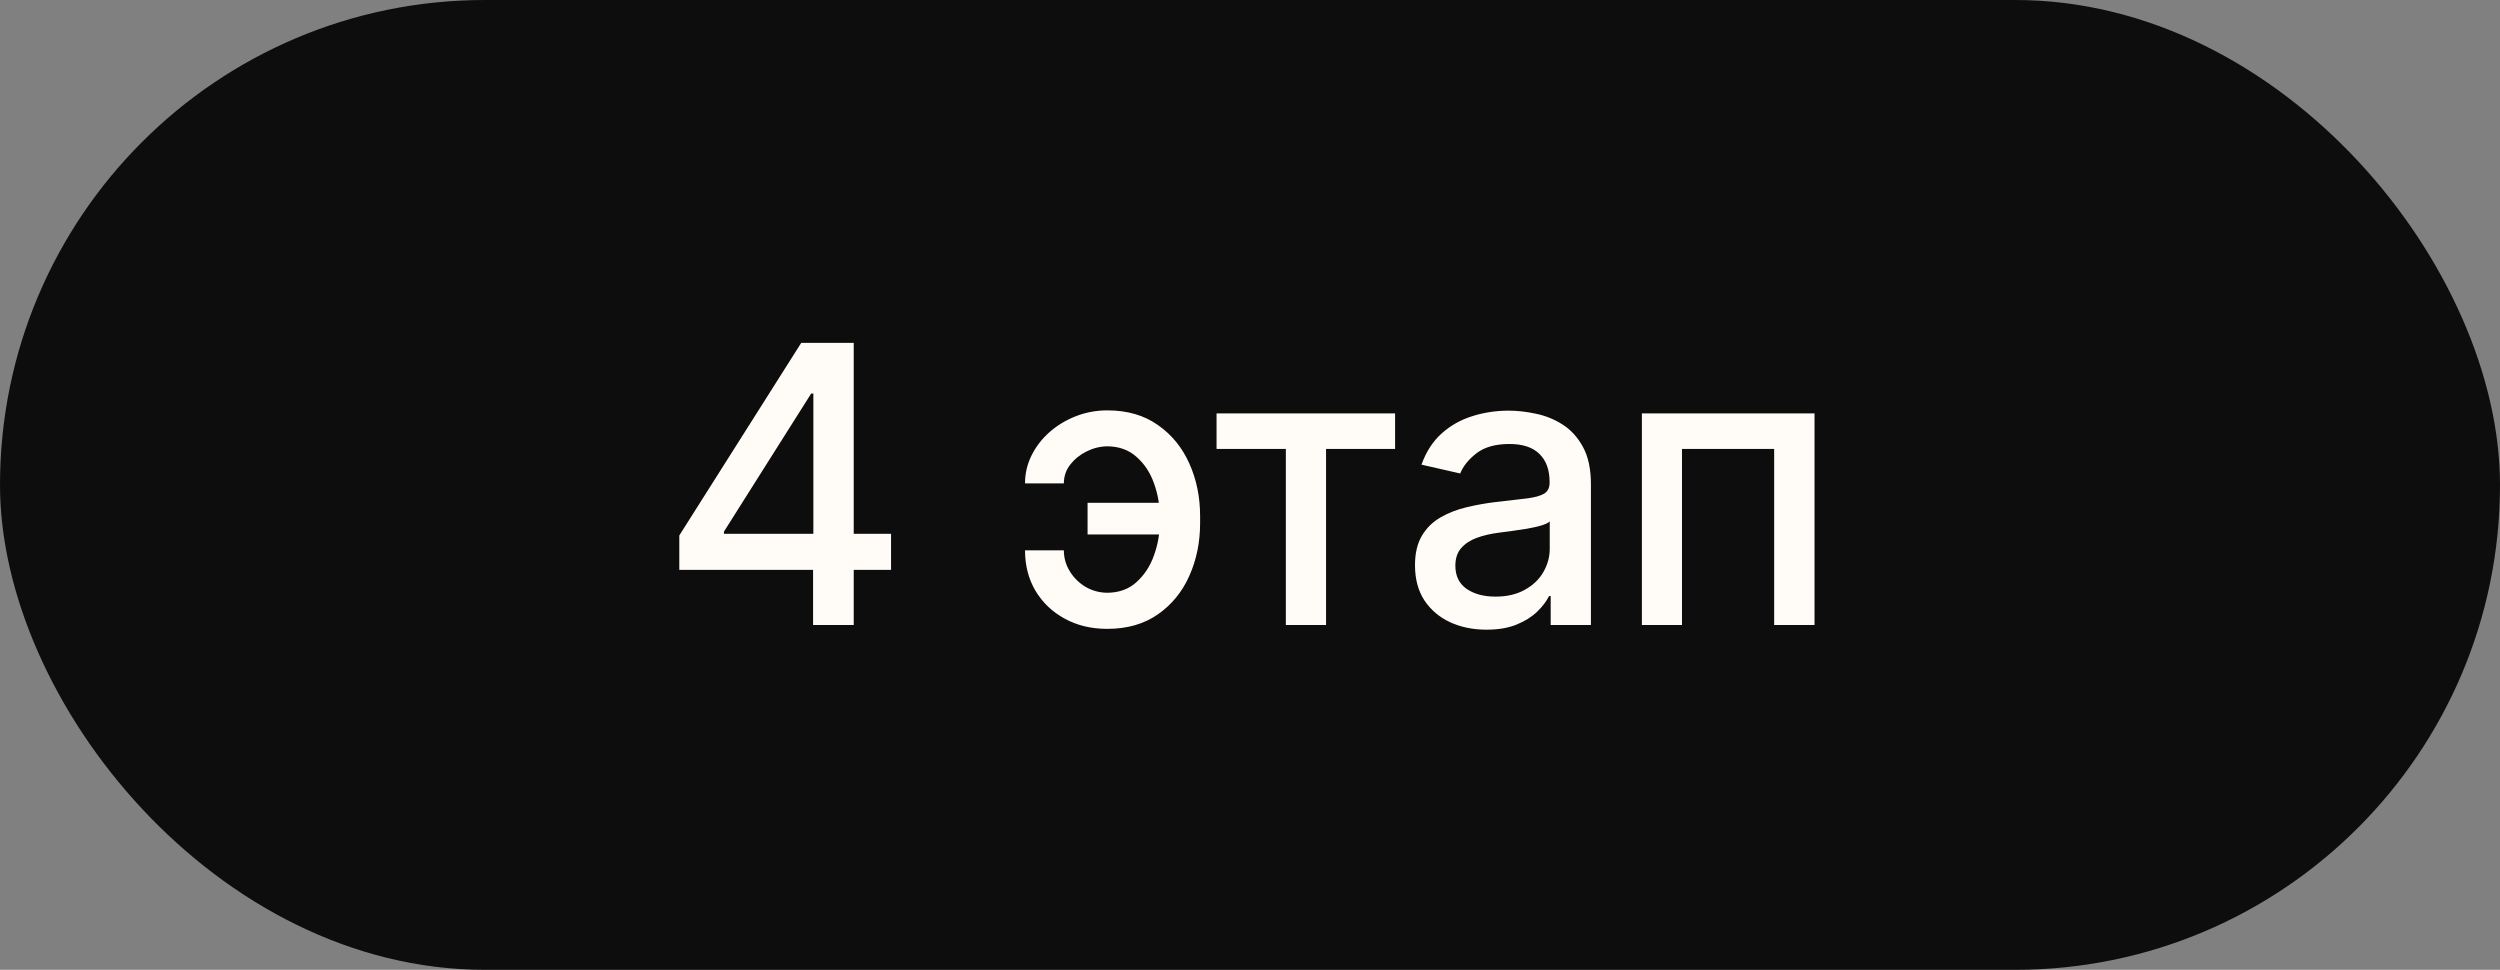
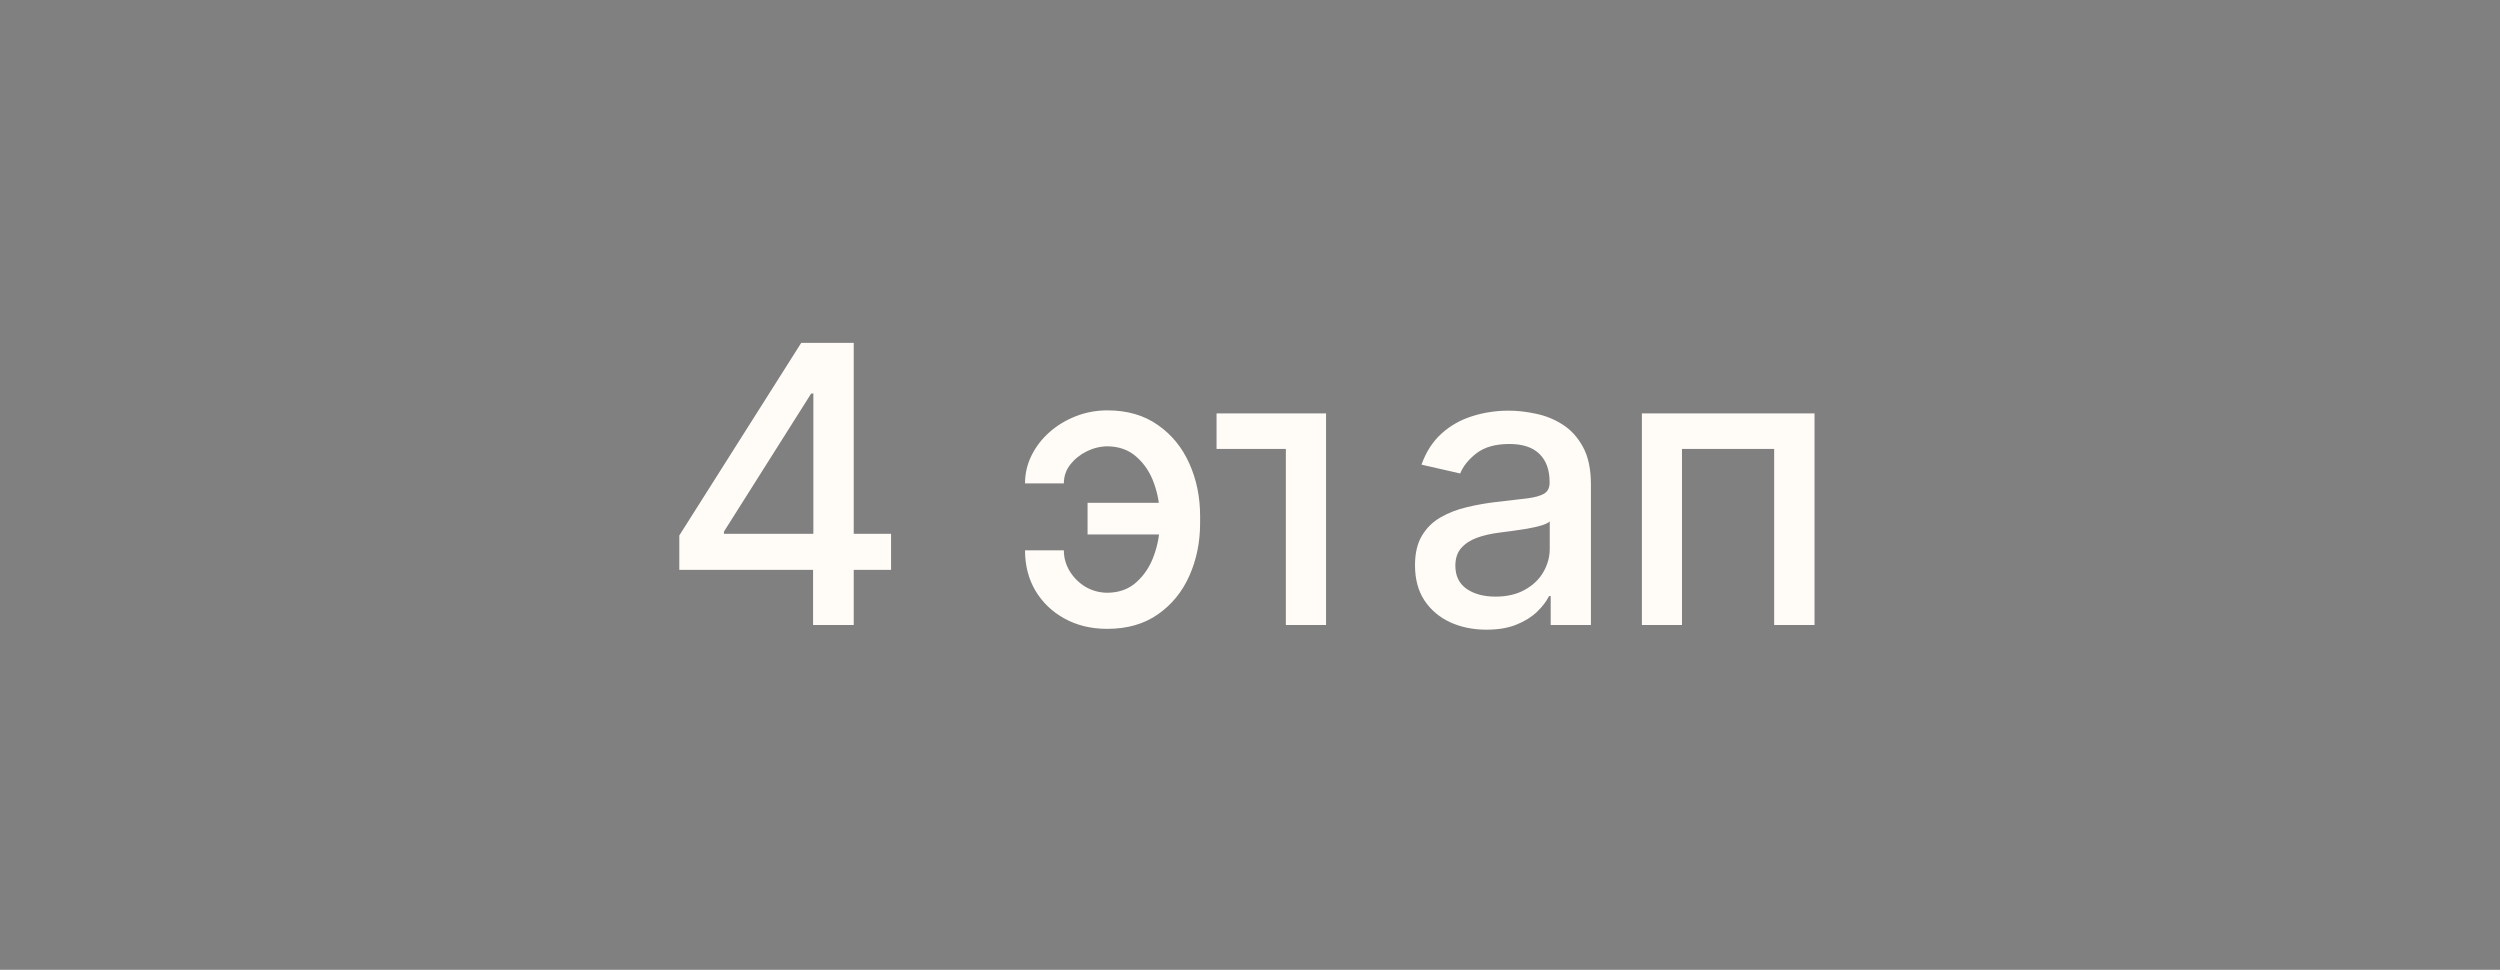
<svg xmlns="http://www.w3.org/2000/svg" width="116" height="45" viewBox="0 0 116 45" fill="none">
  <rect x="0" y="0" width="116" height="45" fill="#808080" stroke="none" />
-   <rect width="116" height="45" rx="22.5" fill="#0D0D0D" />
-   <path d="M31.52 26.443V24.845L37.177 15.909H38.437V18.261H37.638L33.591 24.666V24.768H41.345V26.443H31.52ZM37.727 29V25.957L37.74 25.229V15.909H39.613V29H37.727ZM51.377 20.709C51.044 20.714 50.725 20.793 50.418 20.946C50.111 21.099 49.858 21.304 49.657 21.56C49.461 21.815 49.363 22.105 49.363 22.429H47.561C47.561 21.969 47.663 21.534 47.867 21.125C48.072 20.716 48.351 20.356 48.705 20.045C49.059 19.734 49.465 19.489 49.926 19.31C50.386 19.131 50.87 19.041 51.377 19.041C52.301 19.041 53.083 19.267 53.723 19.719C54.366 20.166 54.854 20.763 55.186 21.509C55.519 22.25 55.685 23.064 55.685 23.95V24.27C55.685 25.156 55.519 25.972 55.186 26.718C54.854 27.464 54.366 28.06 53.723 28.508C53.083 28.955 52.301 29.179 51.377 29.179C50.635 29.179 49.977 29.021 49.402 28.706C48.826 28.391 48.375 27.96 48.047 27.415C47.723 26.865 47.561 26.239 47.561 25.535H49.363C49.363 25.885 49.455 26.209 49.638 26.507C49.821 26.805 50.064 27.046 50.367 27.229C50.674 27.408 51.01 27.5 51.377 27.504C51.926 27.5 52.38 27.334 52.738 27.006C53.1 26.678 53.369 26.266 53.544 25.772C53.723 25.273 53.812 24.773 53.812 24.27V23.95C53.812 23.426 53.723 22.917 53.544 22.423C53.369 21.928 53.1 21.521 52.738 21.202C52.38 20.878 51.926 20.714 51.377 20.709ZM54.483 23.33V24.8H50.463V23.33H54.483ZM56.448 20.831V19.182H64.732V20.831H61.529V29H59.663V20.831H56.448ZM68.974 29.217C68.351 29.217 67.789 29.102 67.286 28.872C66.783 28.638 66.385 28.299 66.091 27.856C65.801 27.413 65.656 26.869 65.656 26.226C65.656 25.672 65.763 25.216 65.976 24.858C66.189 24.5 66.476 24.217 66.839 24.008C67.201 23.799 67.606 23.641 68.053 23.535C68.501 23.428 68.957 23.347 69.421 23.292C70.009 23.224 70.486 23.168 70.853 23.126C71.219 23.079 71.486 23.004 71.652 22.902C71.818 22.8 71.901 22.634 71.901 22.403V22.359C71.901 21.8 71.743 21.368 71.428 21.061C71.117 20.754 70.653 20.601 70.035 20.601C69.391 20.601 68.884 20.744 68.513 21.029C68.147 21.31 67.893 21.624 67.753 21.969L65.957 21.56C66.17 20.963 66.481 20.482 66.89 20.115C67.303 19.744 67.778 19.476 68.315 19.31C68.852 19.139 69.417 19.054 70.009 19.054C70.401 19.054 70.817 19.101 71.256 19.195C71.699 19.284 72.112 19.45 72.496 19.693C72.883 19.936 73.201 20.283 73.448 20.735C73.695 21.183 73.819 21.764 73.819 22.48V29H71.952V27.658H71.876C71.752 27.905 71.567 28.148 71.32 28.386C71.072 28.625 70.755 28.823 70.367 28.981C69.979 29.139 69.515 29.217 68.974 29.217ZM69.389 27.683C69.918 27.683 70.369 27.579 70.744 27.37C71.124 27.161 71.411 26.889 71.607 26.552C71.807 26.211 71.908 25.847 71.908 25.459V24.193C71.839 24.261 71.707 24.325 71.511 24.385C71.32 24.44 71.1 24.489 70.853 24.532C70.606 24.57 70.365 24.607 70.131 24.641C69.896 24.671 69.7 24.696 69.543 24.717C69.172 24.764 68.833 24.843 68.526 24.954C68.224 25.065 67.981 25.224 67.797 25.433C67.618 25.638 67.529 25.91 67.529 26.251C67.529 26.724 67.704 27.082 68.053 27.325C68.403 27.564 68.848 27.683 69.389 27.683ZM76.184 29V19.182H84.194V29H82.321V20.831H78.044V29H76.184Z" fill="#FFFBF7" />
+   <path d="M31.52 26.443V24.845L37.177 15.909H38.437V18.261H37.638L33.591 24.666V24.768H41.345V26.443H31.52ZM37.727 29V25.957L37.74 25.229V15.909H39.613V29H37.727ZM51.377 20.709C51.044 20.714 50.725 20.793 50.418 20.946C50.111 21.099 49.858 21.304 49.657 21.56C49.461 21.815 49.363 22.105 49.363 22.429H47.561C47.561 21.969 47.663 21.534 47.867 21.125C48.072 20.716 48.351 20.356 48.705 20.045C49.059 19.734 49.465 19.489 49.926 19.31C50.386 19.131 50.87 19.041 51.377 19.041C52.301 19.041 53.083 19.267 53.723 19.719C54.366 20.166 54.854 20.763 55.186 21.509C55.519 22.25 55.685 23.064 55.685 23.95V24.27C55.685 25.156 55.519 25.972 55.186 26.718C54.854 27.464 54.366 28.06 53.723 28.508C53.083 28.955 52.301 29.179 51.377 29.179C50.635 29.179 49.977 29.021 49.402 28.706C48.826 28.391 48.375 27.96 48.047 27.415C47.723 26.865 47.561 26.239 47.561 25.535H49.363C49.363 25.885 49.455 26.209 49.638 26.507C49.821 26.805 50.064 27.046 50.367 27.229C50.674 27.408 51.01 27.5 51.377 27.504C51.926 27.5 52.38 27.334 52.738 27.006C53.1 26.678 53.369 26.266 53.544 25.772C53.723 25.273 53.812 24.773 53.812 24.27V23.95C53.812 23.426 53.723 22.917 53.544 22.423C53.369 21.928 53.1 21.521 52.738 21.202C52.38 20.878 51.926 20.714 51.377 20.709ZM54.483 23.33V24.8H50.463V23.33H54.483ZM56.448 20.831V19.182H64.732H61.529V29H59.663V20.831H56.448ZM68.974 29.217C68.351 29.217 67.789 29.102 67.286 28.872C66.783 28.638 66.385 28.299 66.091 27.856C65.801 27.413 65.656 26.869 65.656 26.226C65.656 25.672 65.763 25.216 65.976 24.858C66.189 24.5 66.476 24.217 66.839 24.008C67.201 23.799 67.606 23.641 68.053 23.535C68.501 23.428 68.957 23.347 69.421 23.292C70.009 23.224 70.486 23.168 70.853 23.126C71.219 23.079 71.486 23.004 71.652 22.902C71.818 22.8 71.901 22.634 71.901 22.403V22.359C71.901 21.8 71.743 21.368 71.428 21.061C71.117 20.754 70.653 20.601 70.035 20.601C69.391 20.601 68.884 20.744 68.513 21.029C68.147 21.31 67.893 21.624 67.753 21.969L65.957 21.56C66.17 20.963 66.481 20.482 66.89 20.115C67.303 19.744 67.778 19.476 68.315 19.31C68.852 19.139 69.417 19.054 70.009 19.054C70.401 19.054 70.817 19.101 71.256 19.195C71.699 19.284 72.112 19.45 72.496 19.693C72.883 19.936 73.201 20.283 73.448 20.735C73.695 21.183 73.819 21.764 73.819 22.48V29H71.952V27.658H71.876C71.752 27.905 71.567 28.148 71.32 28.386C71.072 28.625 70.755 28.823 70.367 28.981C69.979 29.139 69.515 29.217 68.974 29.217ZM69.389 27.683C69.918 27.683 70.369 27.579 70.744 27.37C71.124 27.161 71.411 26.889 71.607 26.552C71.807 26.211 71.908 25.847 71.908 25.459V24.193C71.839 24.261 71.707 24.325 71.511 24.385C71.32 24.44 71.1 24.489 70.853 24.532C70.606 24.57 70.365 24.607 70.131 24.641C69.896 24.671 69.7 24.696 69.543 24.717C69.172 24.764 68.833 24.843 68.526 24.954C68.224 25.065 67.981 25.224 67.797 25.433C67.618 25.638 67.529 25.91 67.529 26.251C67.529 26.724 67.704 27.082 68.053 27.325C68.403 27.564 68.848 27.683 69.389 27.683ZM76.184 29V19.182H84.194V29H82.321V20.831H78.044V29H76.184Z" fill="#FFFBF7" />
</svg>